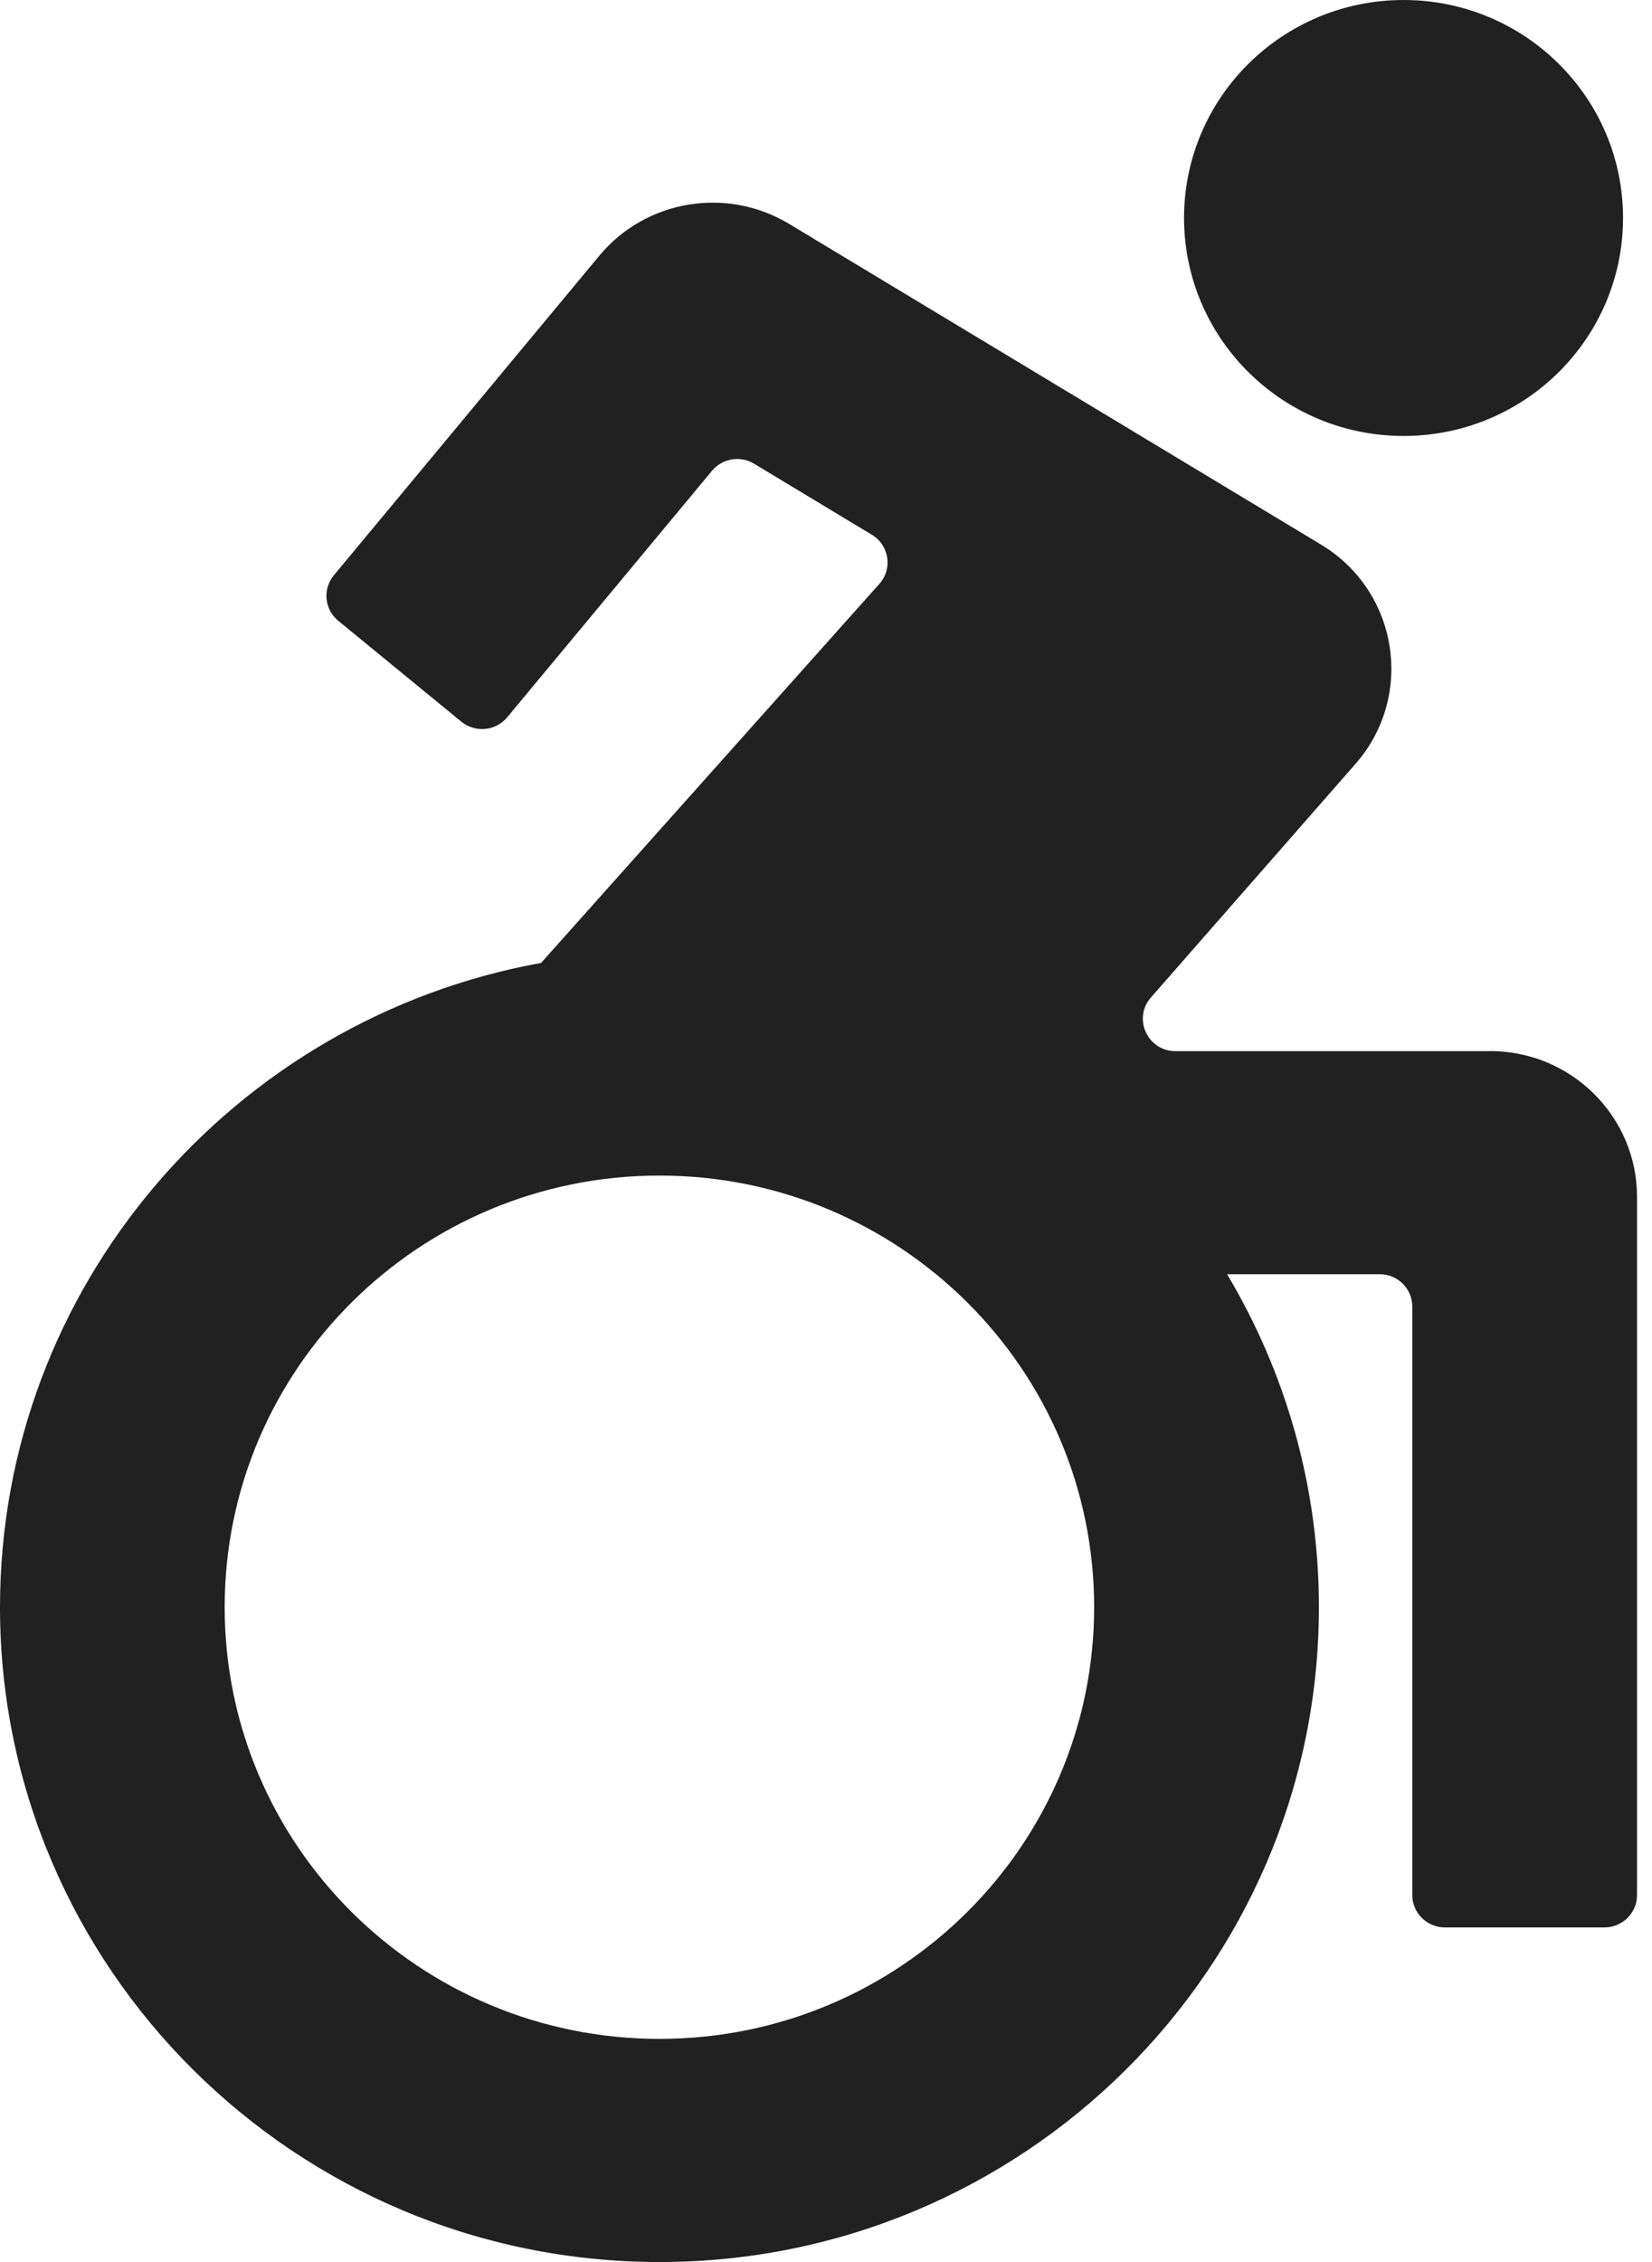
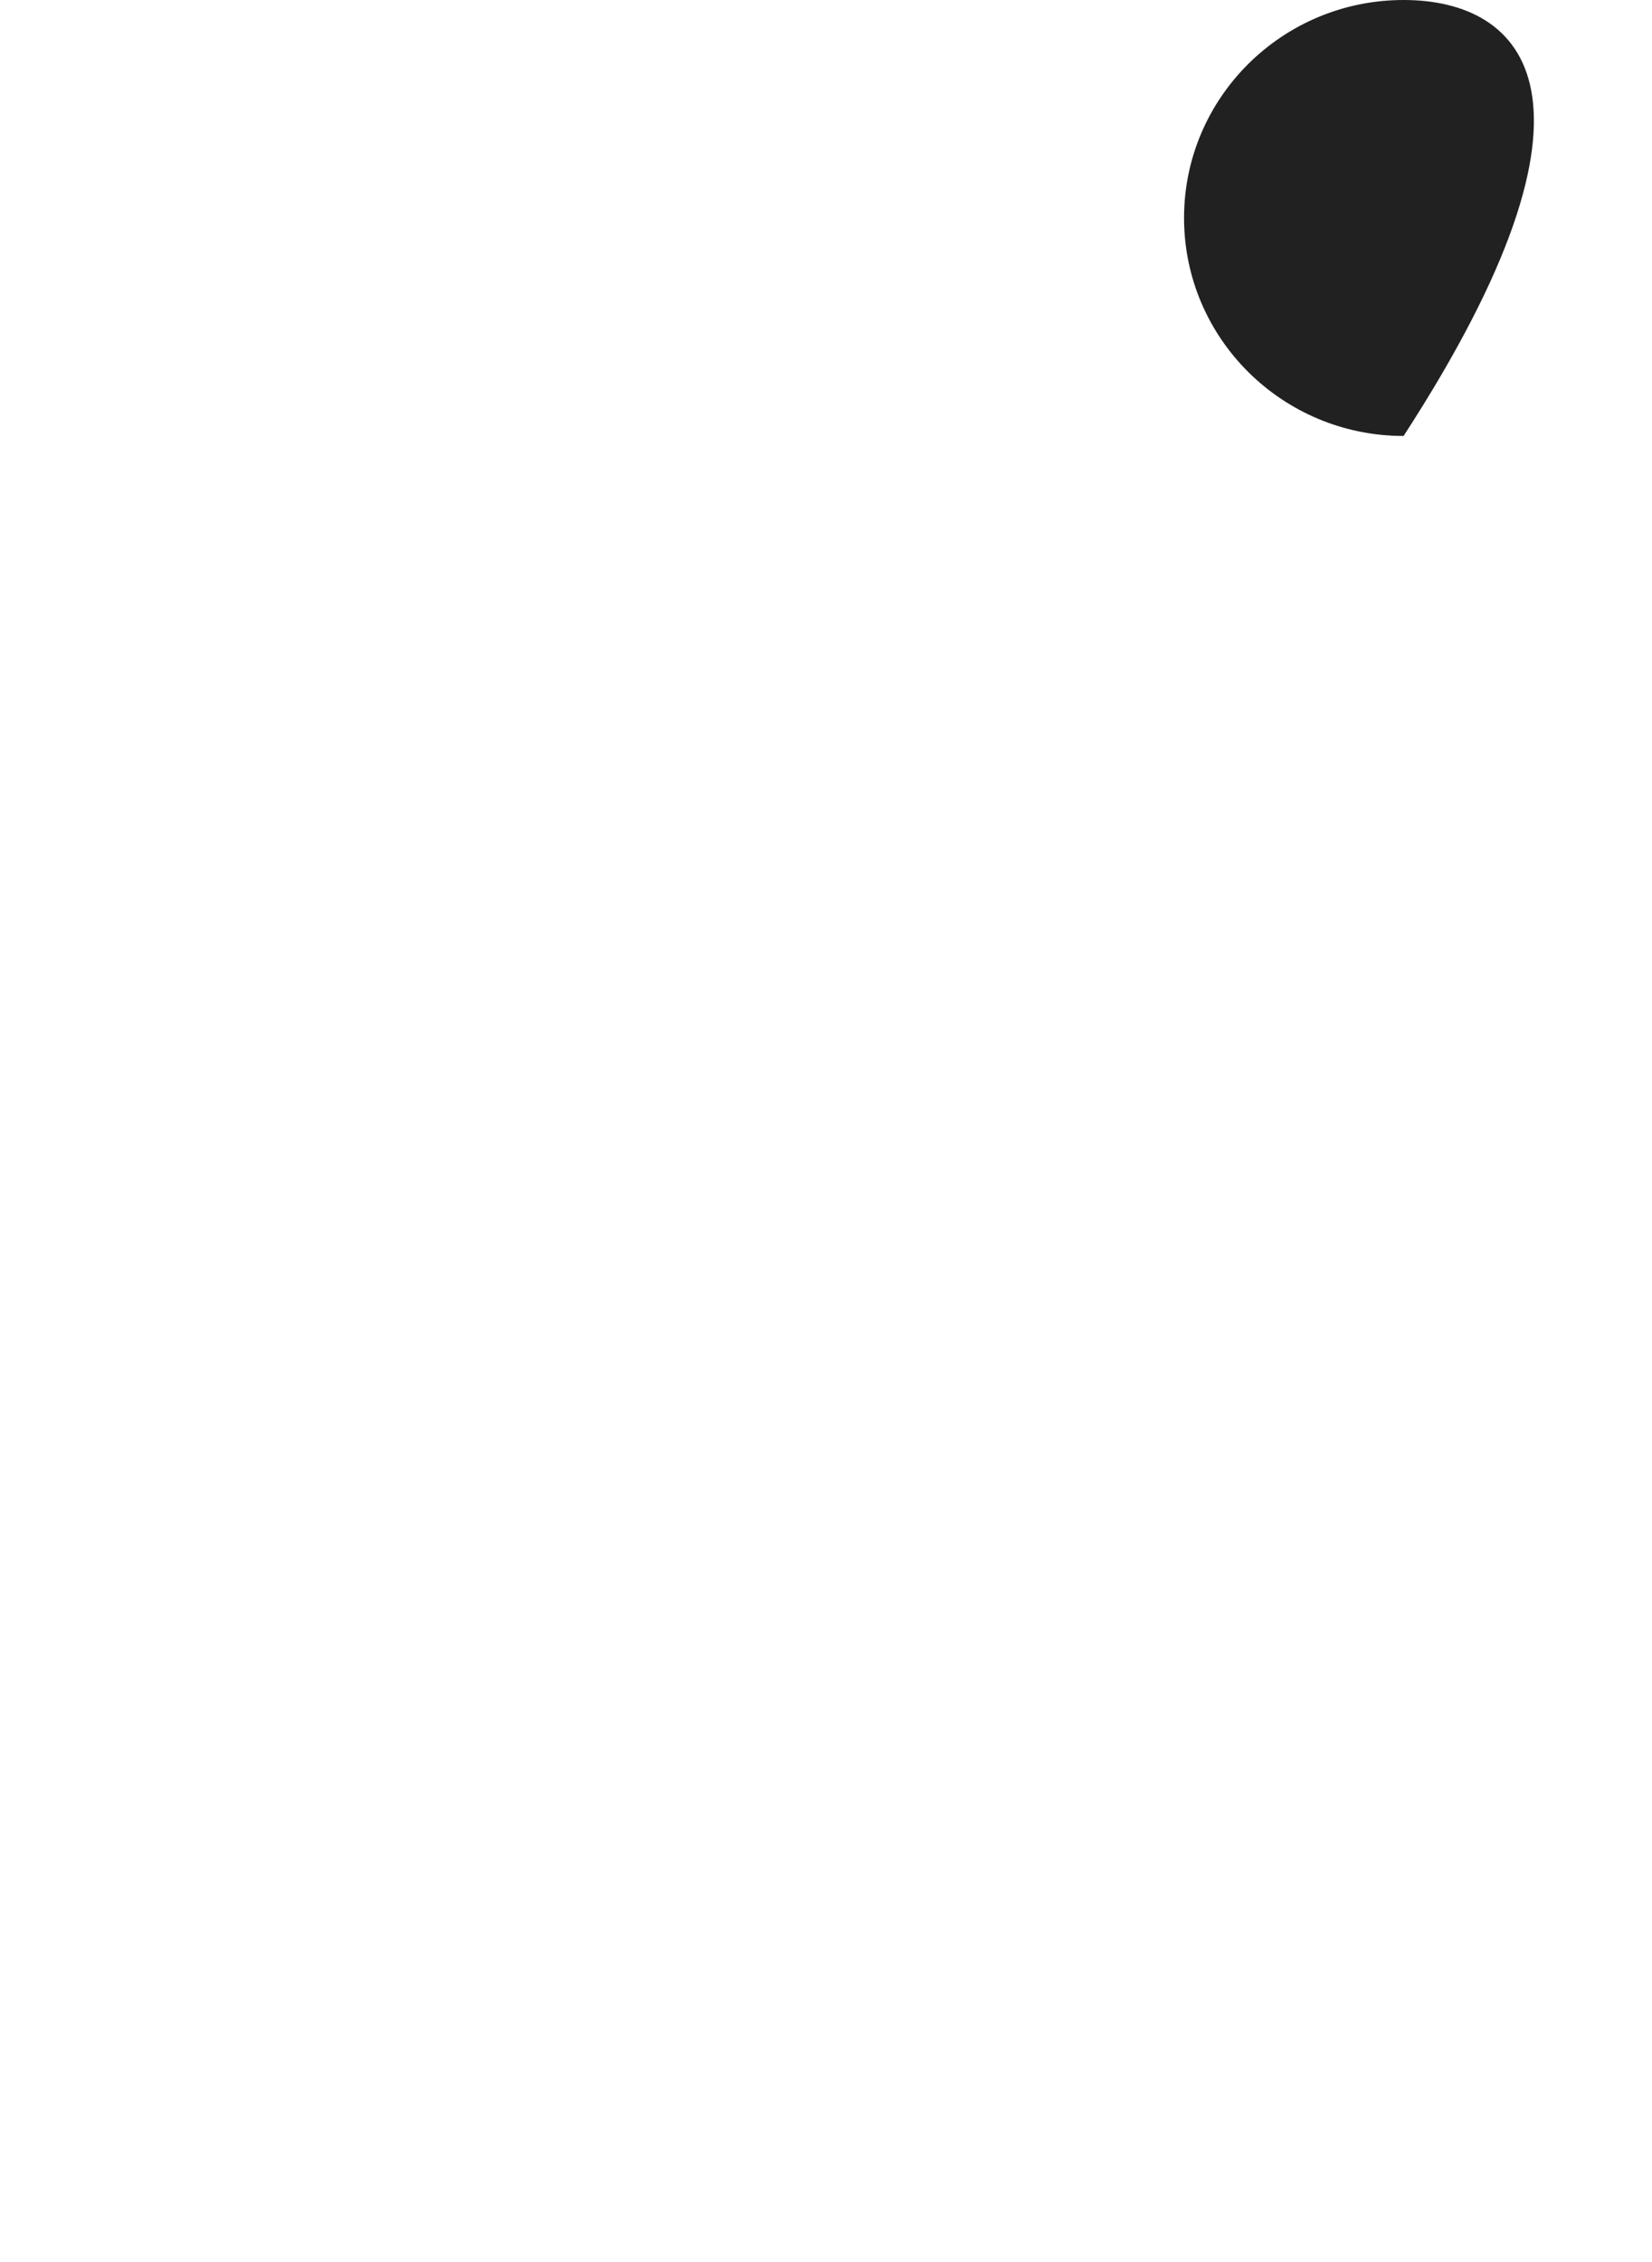
<svg xmlns="http://www.w3.org/2000/svg" width="19" height="26" viewBox="0 0 19 26" fill="none">
-   <path d="M17.137 12.082H13.52C13.197 12.082 13.025 11.704 13.238 11.464L15.575 8.797C16.275 8.019 16.092 6.801 15.194 6.26L9.075 2.573C8.357 2.141 7.428 2.296 6.893 2.939L3.84 6.612C3.708 6.77 3.731 7.005 3.891 7.136L5.306 8.295C5.466 8.426 5.702 8.403 5.834 8.244L8.189 5.411C8.308 5.269 8.514 5.234 8.673 5.33L10.028 6.147C10.228 6.267 10.269 6.539 10.113 6.712L6.223 11.068C2.687 11.707 0 14.784 0 18.473C0 22.623 3.402 26 7.585 26C11.767 26 15.169 22.623 15.169 18.473C15.169 17.076 14.783 15.768 14.113 14.646H15.869C16.076 14.646 16.243 14.812 16.243 15.018V21.782C16.243 21.987 16.411 22.154 16.618 22.154H18.453C18.66 22.154 18.828 21.987 18.828 21.782V13.758C18.828 12.832 18.071 12.081 17.137 12.081V12.082ZM7.585 23.435C4.823 23.435 2.584 21.213 2.584 18.473C2.584 15.733 4.823 13.512 7.585 13.512C10.346 13.512 12.584 15.733 12.584 18.473C12.584 21.213 10.345 23.435 7.585 23.435Z" fill="#212121" />
-   <path d="M16.143 5.011C17.537 5.011 18.667 3.889 18.667 2.505C18.667 1.122 17.537 0 16.143 0C14.749 0 13.618 1.122 13.618 2.505C13.618 3.889 14.749 5.011 16.143 5.011Z" fill="#212121" />
+   <path d="M16.143 5.011C18.667 1.122 17.537 0 16.143 0C14.749 0 13.618 1.122 13.618 2.505C13.618 3.889 14.749 5.011 16.143 5.011Z" fill="#212121" />
</svg>